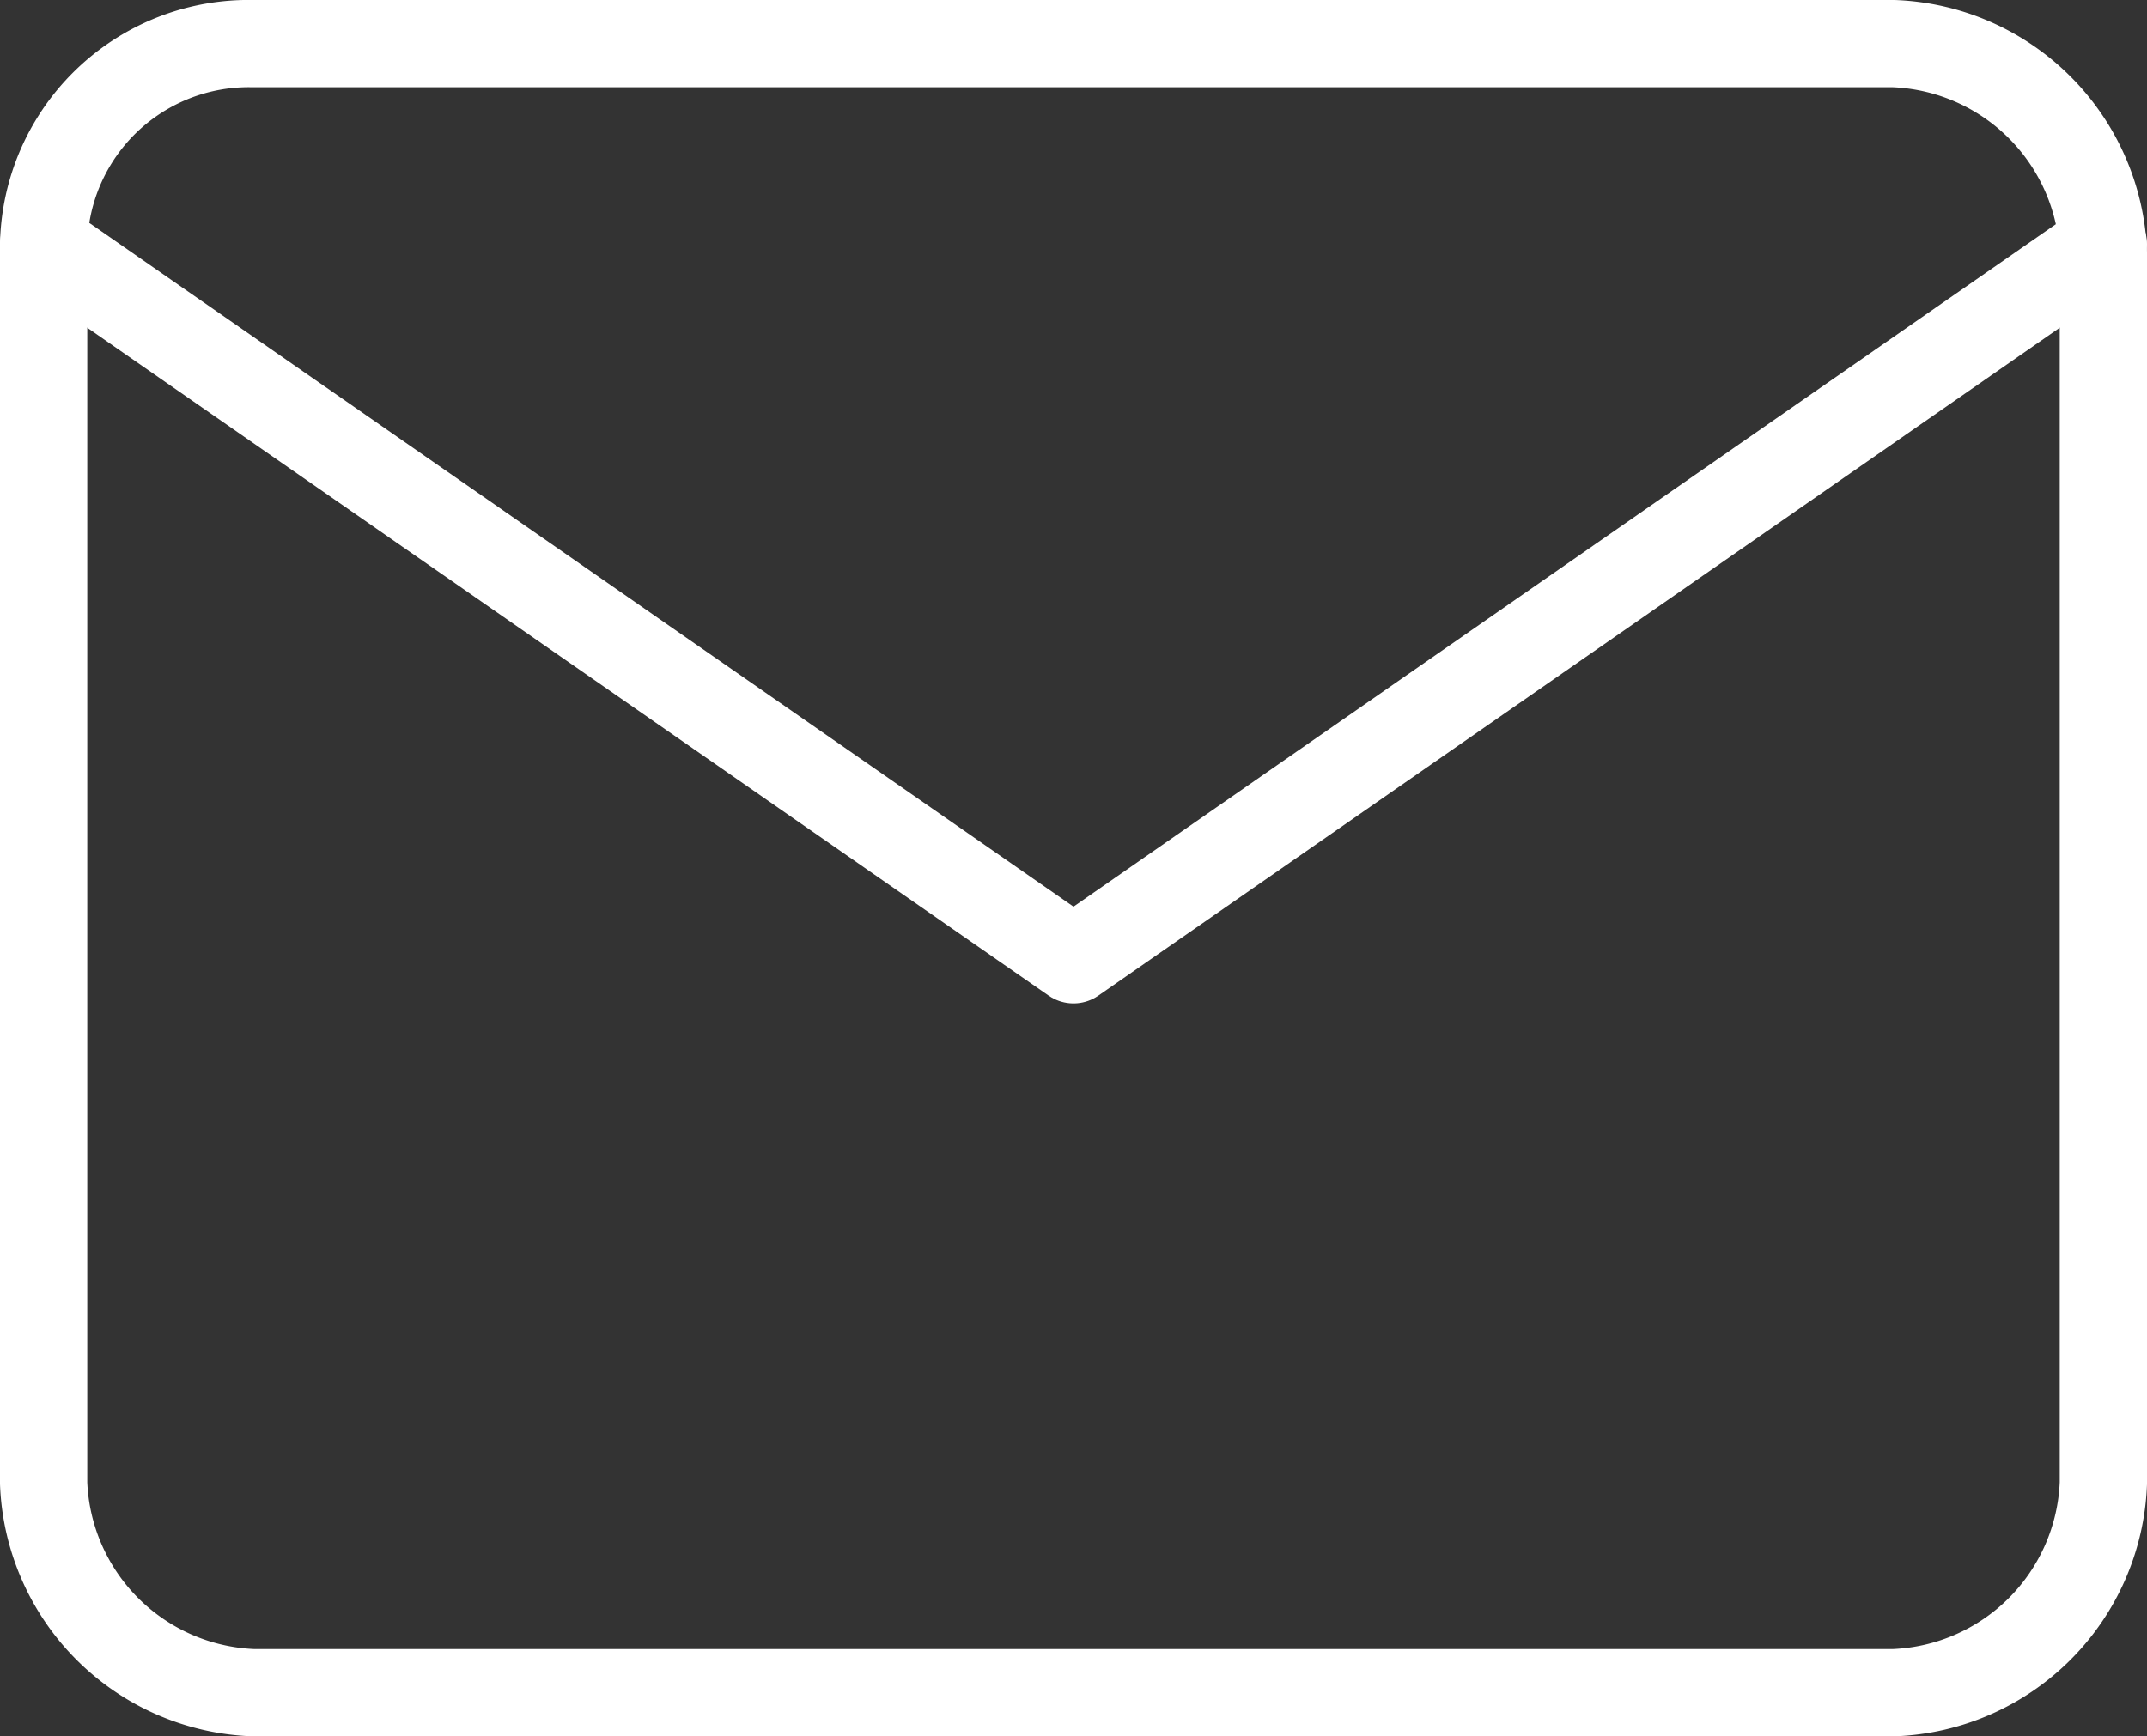
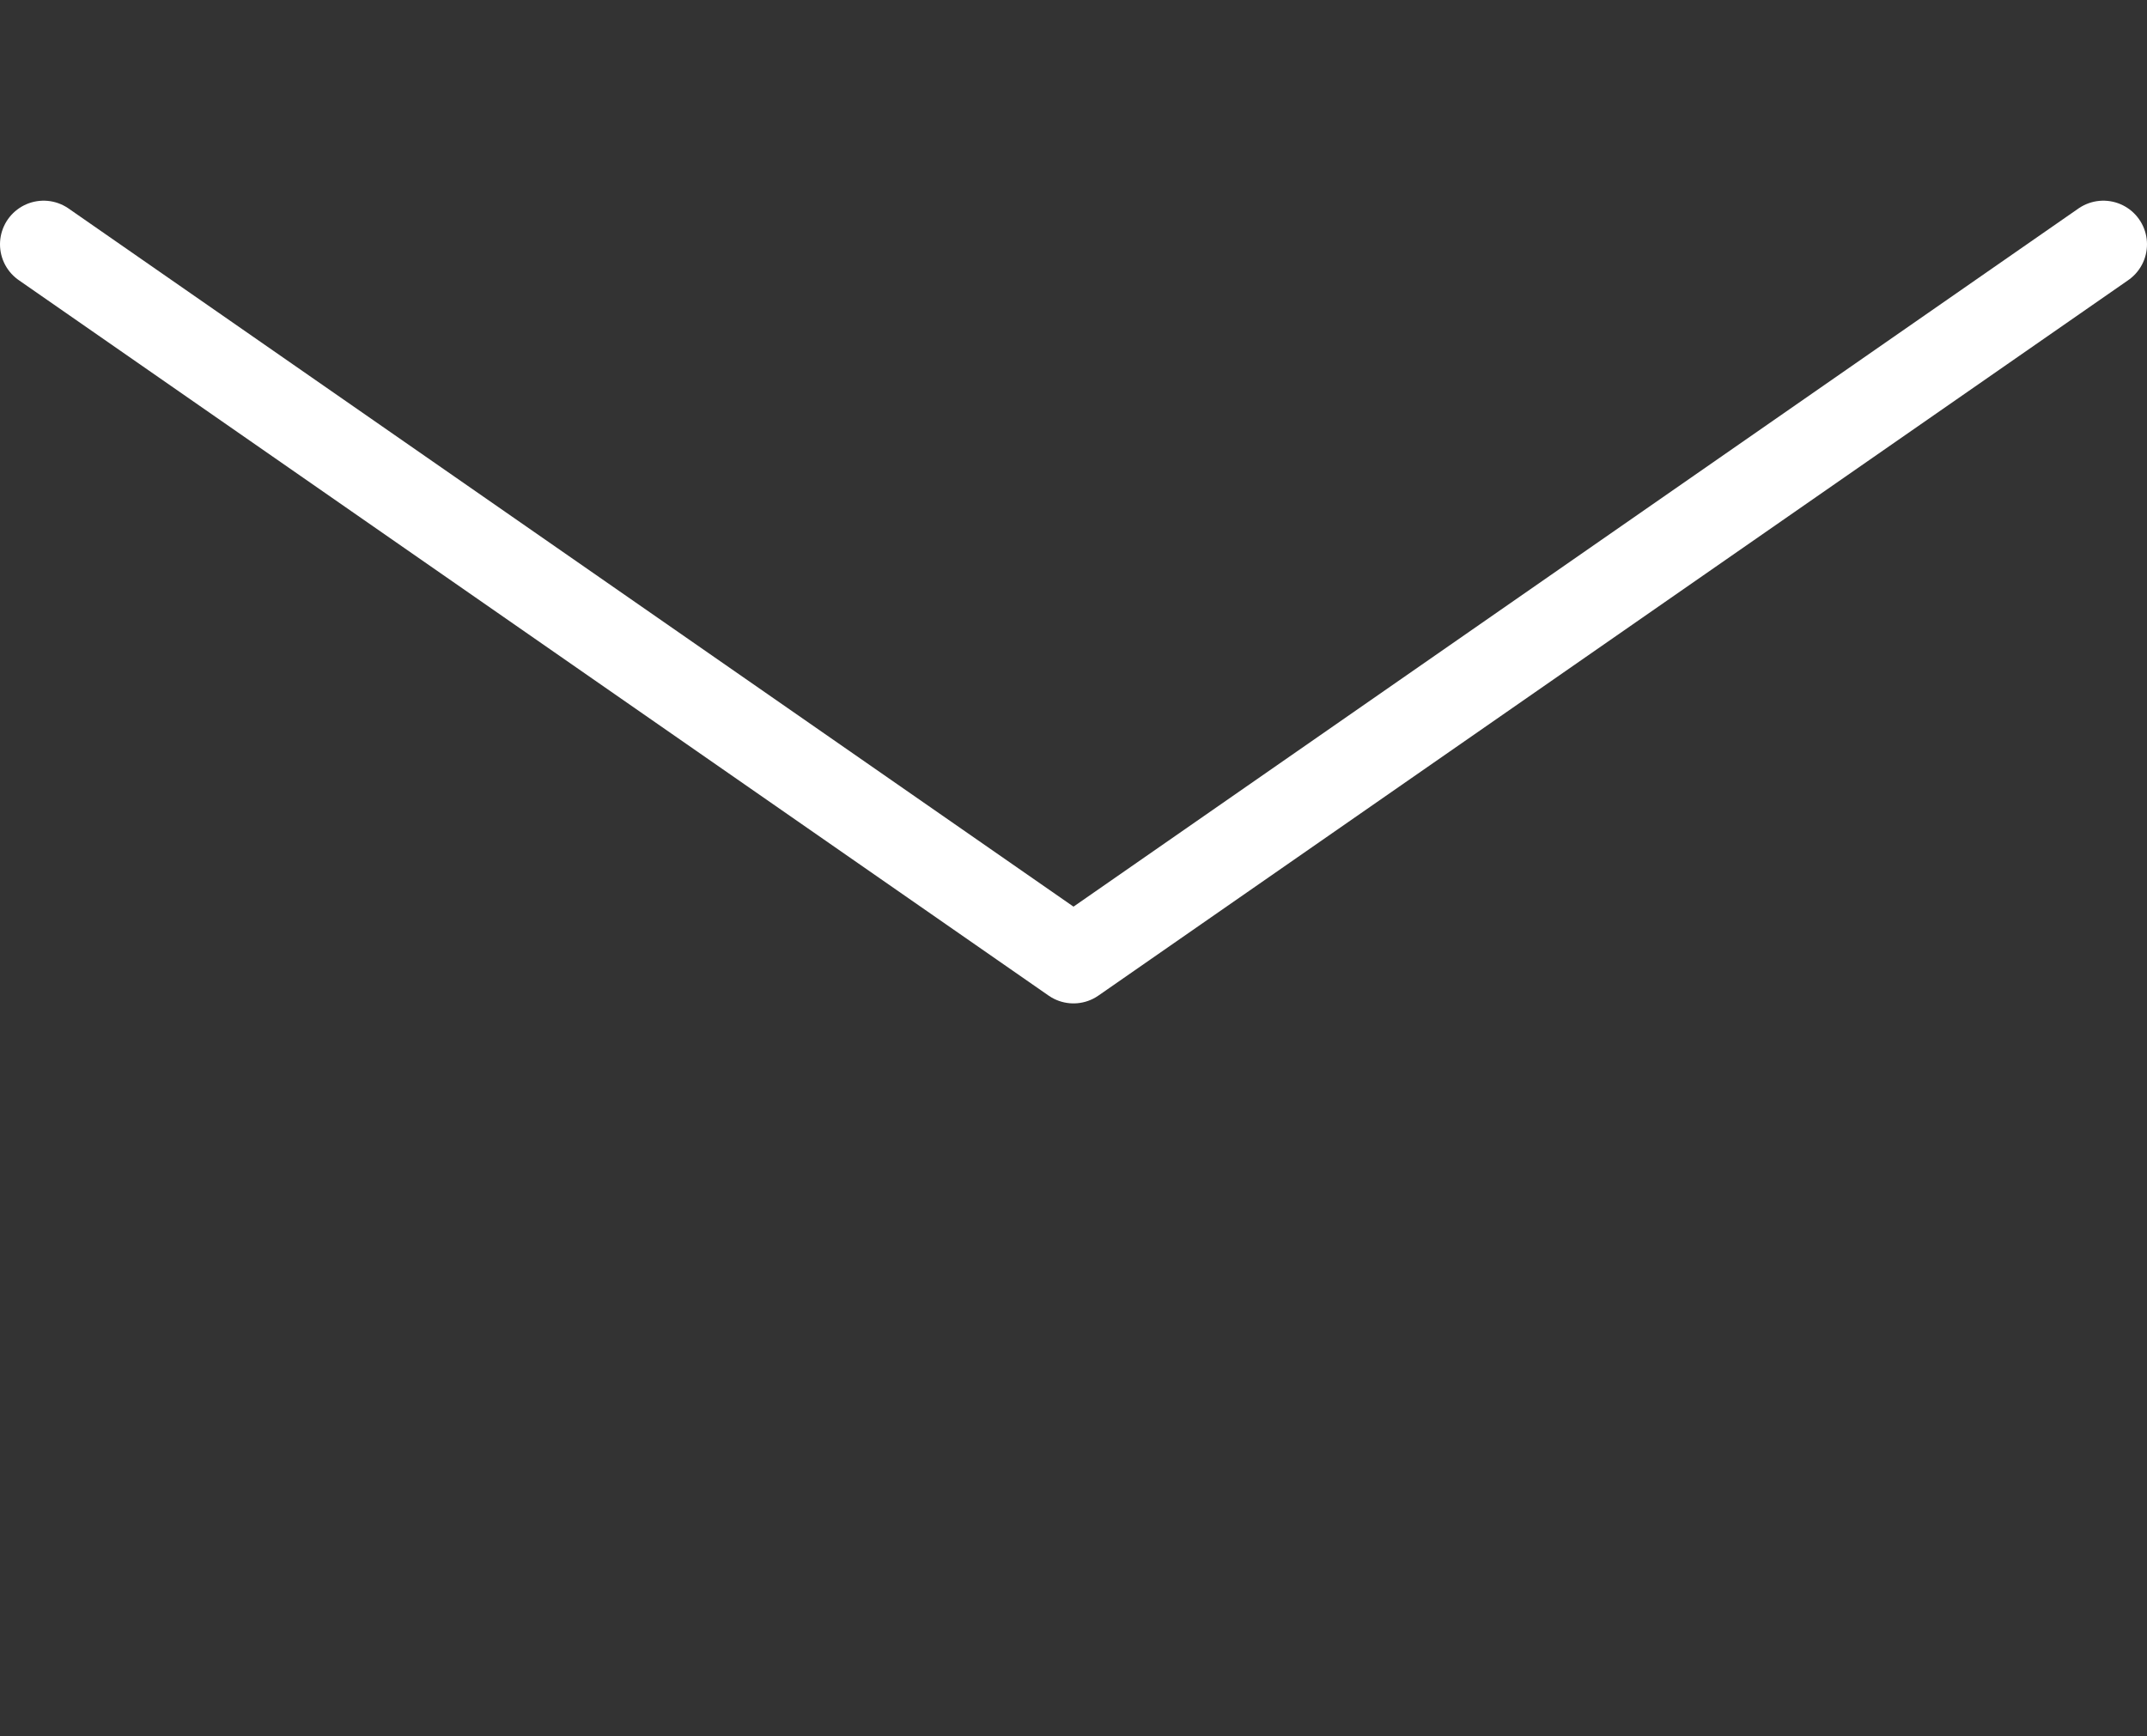
<svg xmlns="http://www.w3.org/2000/svg" viewBox="0 0 24.6 19.9">
  <rect x="0" y="0" width="24.6" height="19.9" fill="#333333" stroke="none" />
  <defs>
    <style>.cls-1{fill:none;stroke:#fff;stroke-linecap:round;stroke-linejoin:round;}</style>
  </defs>
  <g id="Ebene_2" data-name="Ebene 2">
    <g id="Ebene_1-2" data-name="Ebene 1">
      <g id="mail">
-         <path id="Pfad_1" data-name="Pfad 1" class="cls-1" d="M2.9.5H21.7a2.5,2.5,0,0,1,2.4,2.4V17a2.5,2.5,0,0,1-2.4,2.4H2.9A2.5,2.5,0,0,1,.5,17V2.8A2.35,2.35,0,0,1,2.9.5Z" />
        <path id="Pfad_2" data-name="Pfad 2" class="cls-1" d="M24.1,2.8,12.3,11,.5,2.8" />
      </g>
    </g>
  </g>
</svg>